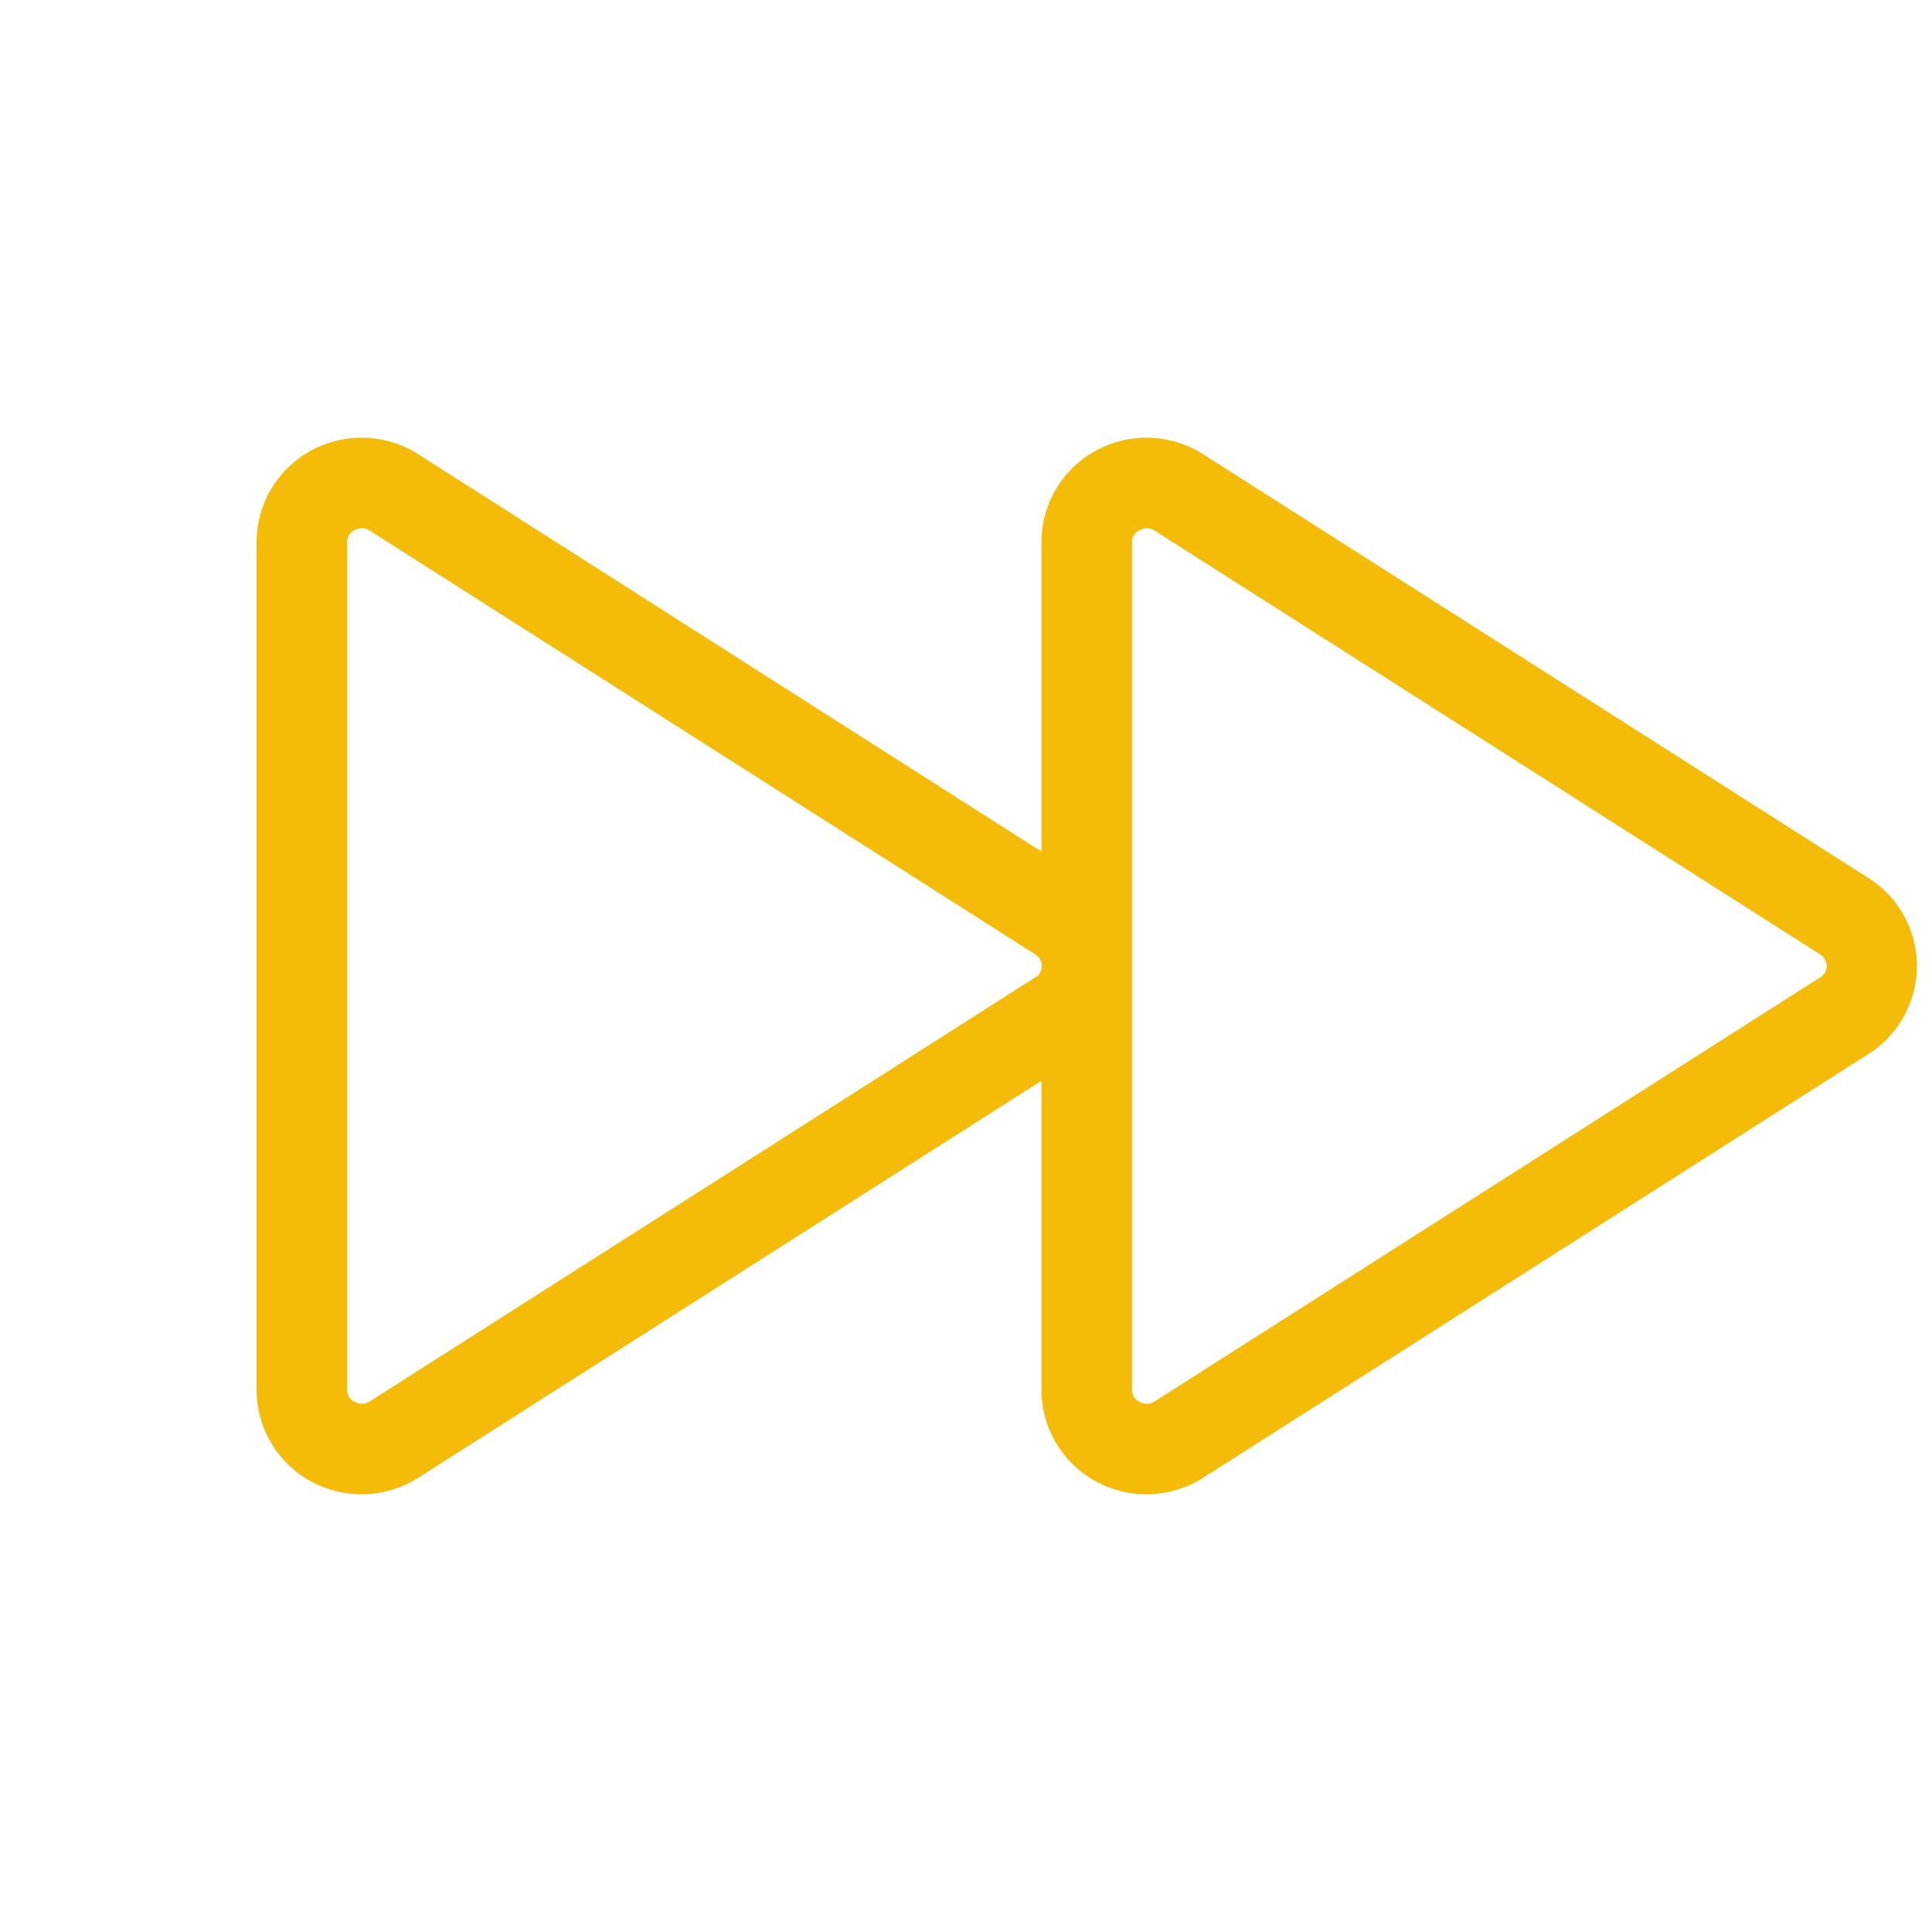
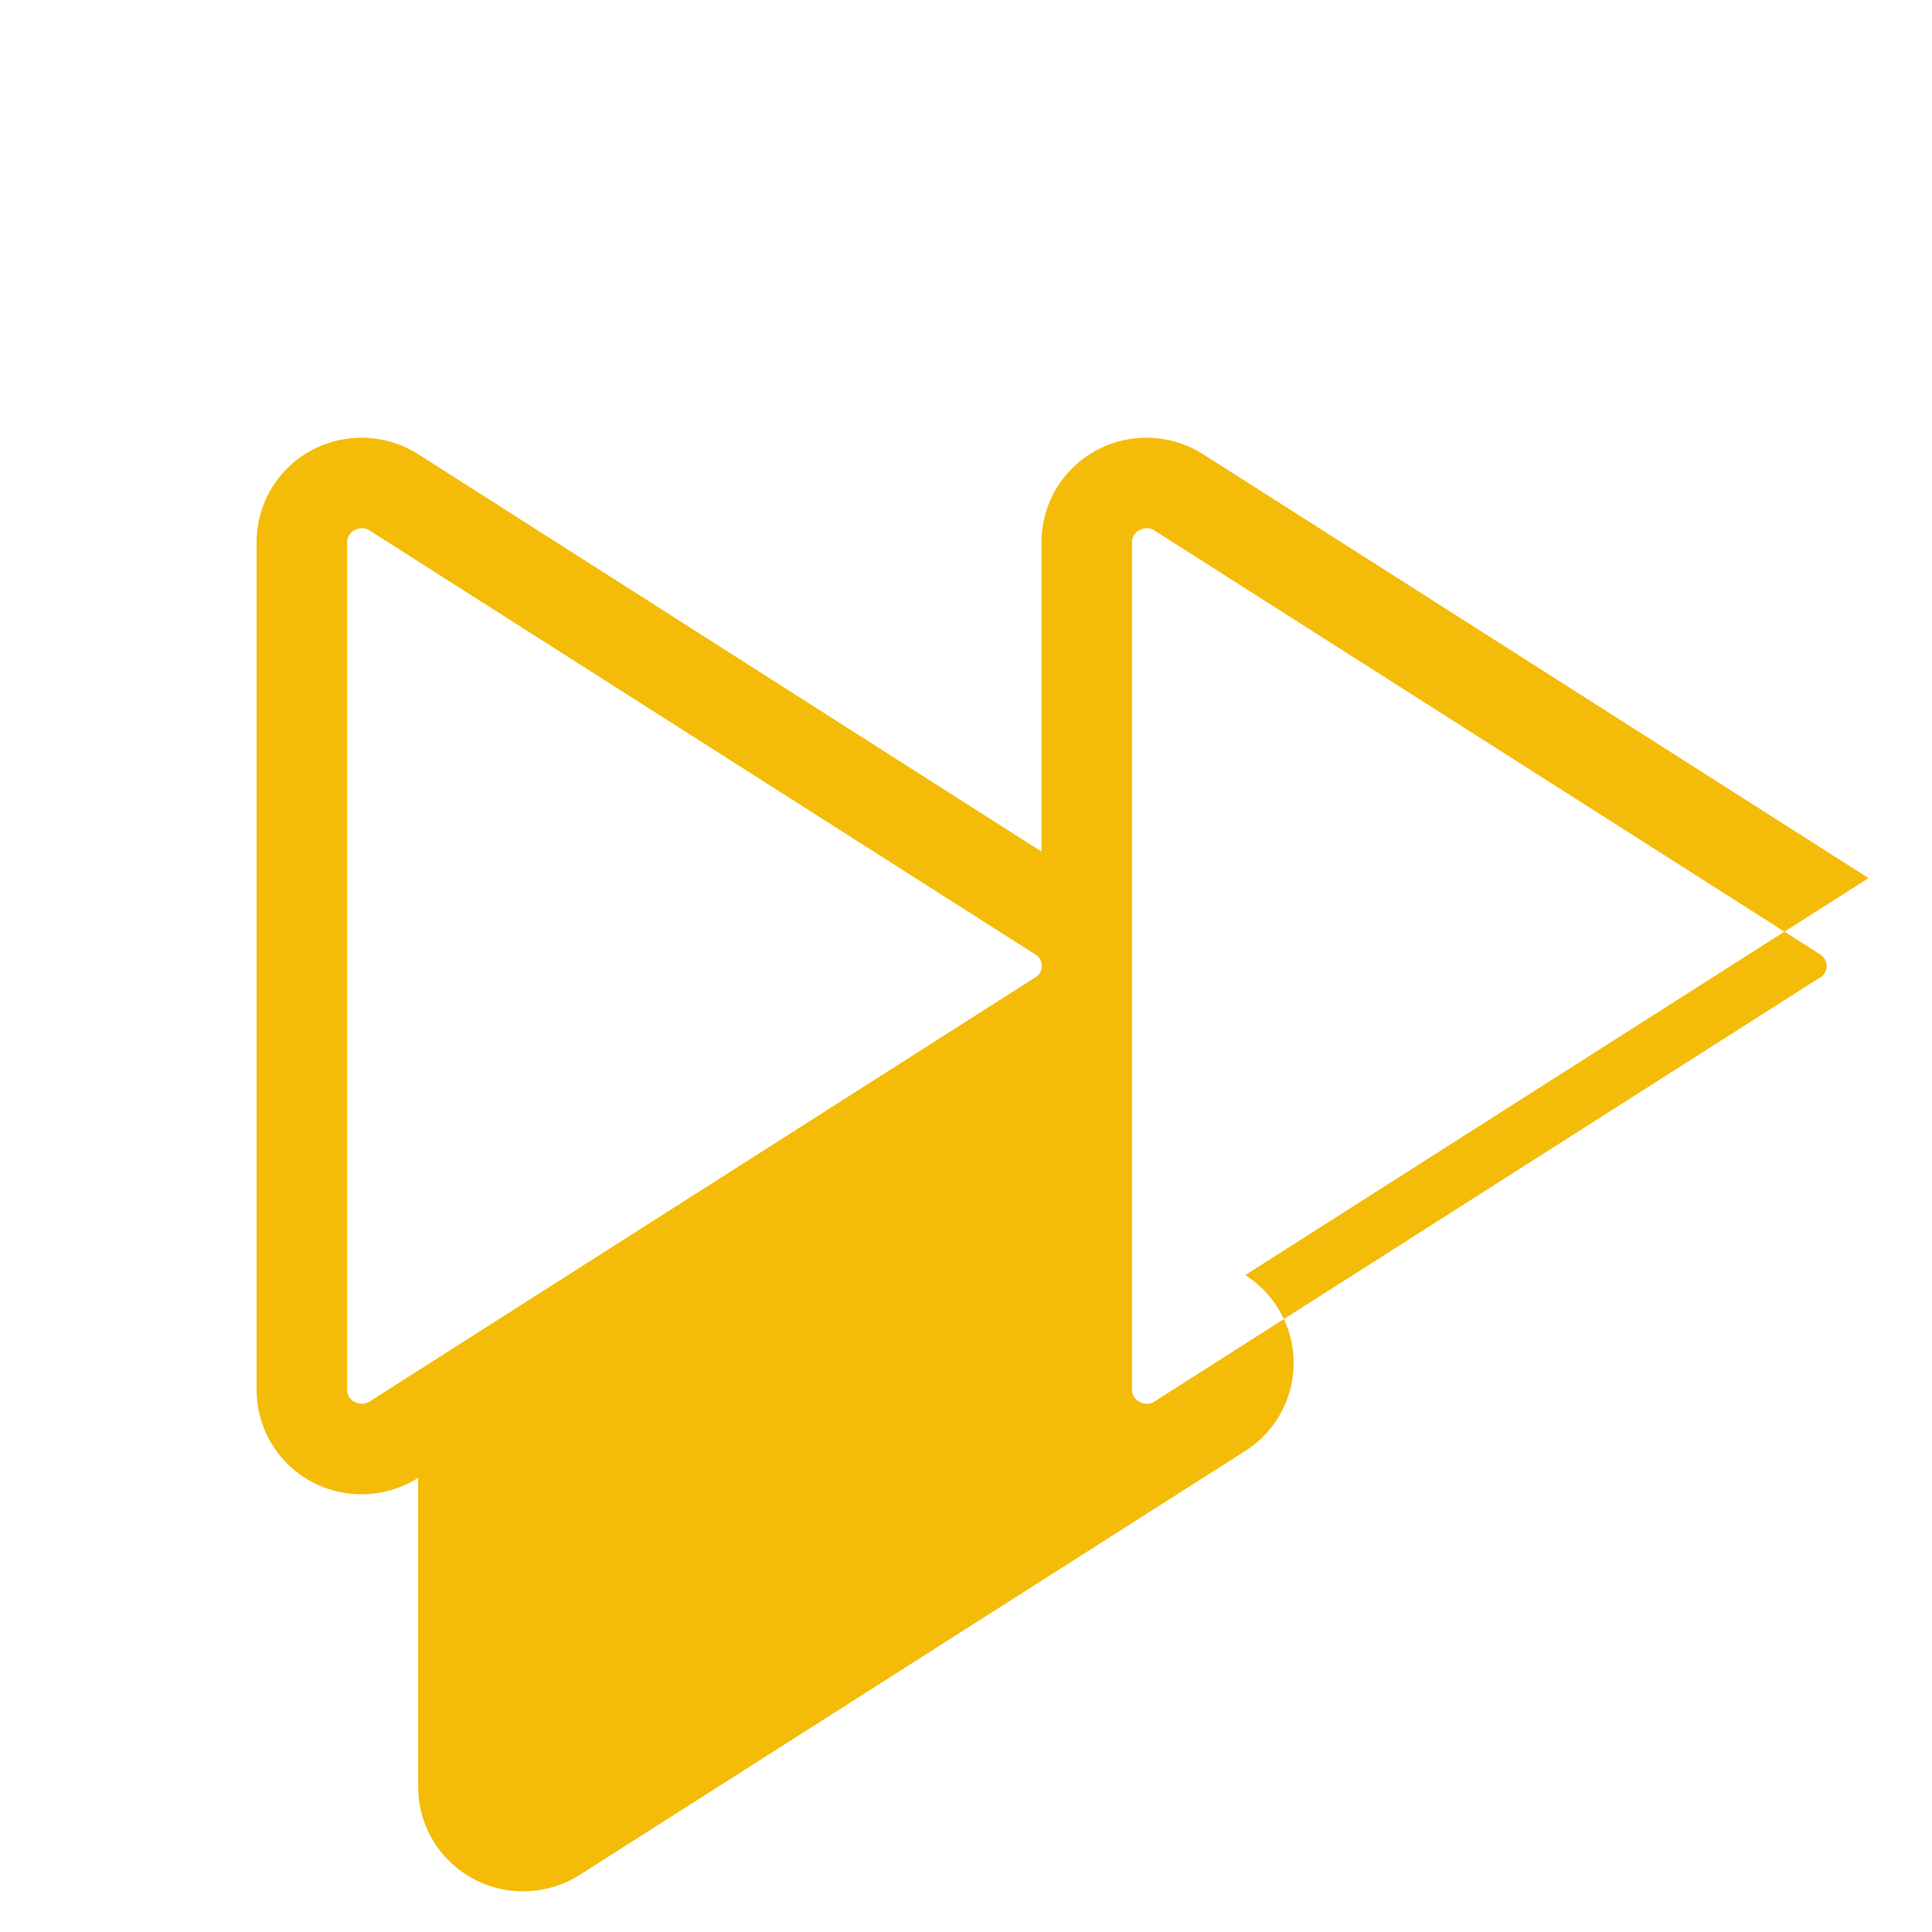
<svg xmlns="http://www.w3.org/2000/svg" width="32" height="32" fill="#f4bc08" viewBox="0 0 256 256">
-   <path d="M247.59,116.35,159.41,60.18a14,14,0,0,0-14.22-.46A13.83,13.83,0,0,0,138,71.84v41L55.41,60.18a14,14,0,0,0-14.22-.46A13.83,13.83,0,0,0,34,71.84V184.16a13.83,13.83,0,0,0,7.19,12.12,14,14,0,0,0,14.22-.46L138,143.21v40.95a13.83,13.83,0,0,0,7.19,12.12,14,14,0,0,0,14.22-.46l88.18-56.17a13.79,13.79,0,0,0,0-23.3ZM137.15,129.53,49,185.69a1.9,1.9,0,0,1-2,.06,1.73,1.73,0,0,1-1-1.59V71.84a1.73,1.73,0,0,1,1-1.59,2,2,0,0,1,1-.26,1.87,1.87,0,0,1,1,.32l88.19,56.16a1.8,1.8,0,0,1,0,3.06Zm104,0L153,185.69a1.9,1.9,0,0,1-2,.06,1.73,1.73,0,0,1-1-1.59V71.84a1.73,1.73,0,0,1,1-1.59,2,2,0,0,1,1-.26,1.87,1.87,0,0,1,1,.32l88.19,56.16a1.8,1.8,0,0,1,0,3.06Z" />
+   <path d="M247.59,116.35,159.41,60.18a14,14,0,0,0-14.22-.46A13.83,13.83,0,0,0,138,71.84v41L55.41,60.18a14,14,0,0,0-14.22-.46A13.83,13.83,0,0,0,34,71.84V184.16a13.83,13.83,0,0,0,7.19,12.12,14,14,0,0,0,14.22-.46v40.95a13.83,13.83,0,0,0,7.19,12.12,14,14,0,0,0,14.22-.46l88.18-56.17a13.79,13.79,0,0,0,0-23.3ZM137.15,129.53,49,185.69a1.9,1.9,0,0,1-2,.06,1.73,1.73,0,0,1-1-1.59V71.84a1.73,1.73,0,0,1,1-1.59,2,2,0,0,1,1-.26,1.87,1.87,0,0,1,1,.32l88.19,56.16a1.8,1.8,0,0,1,0,3.06Zm104,0L153,185.69a1.9,1.9,0,0,1-2,.06,1.73,1.73,0,0,1-1-1.59V71.84a1.73,1.73,0,0,1,1-1.59,2,2,0,0,1,1-.26,1.87,1.87,0,0,1,1,.32l88.19,56.16a1.8,1.8,0,0,1,0,3.06Z" />
</svg>